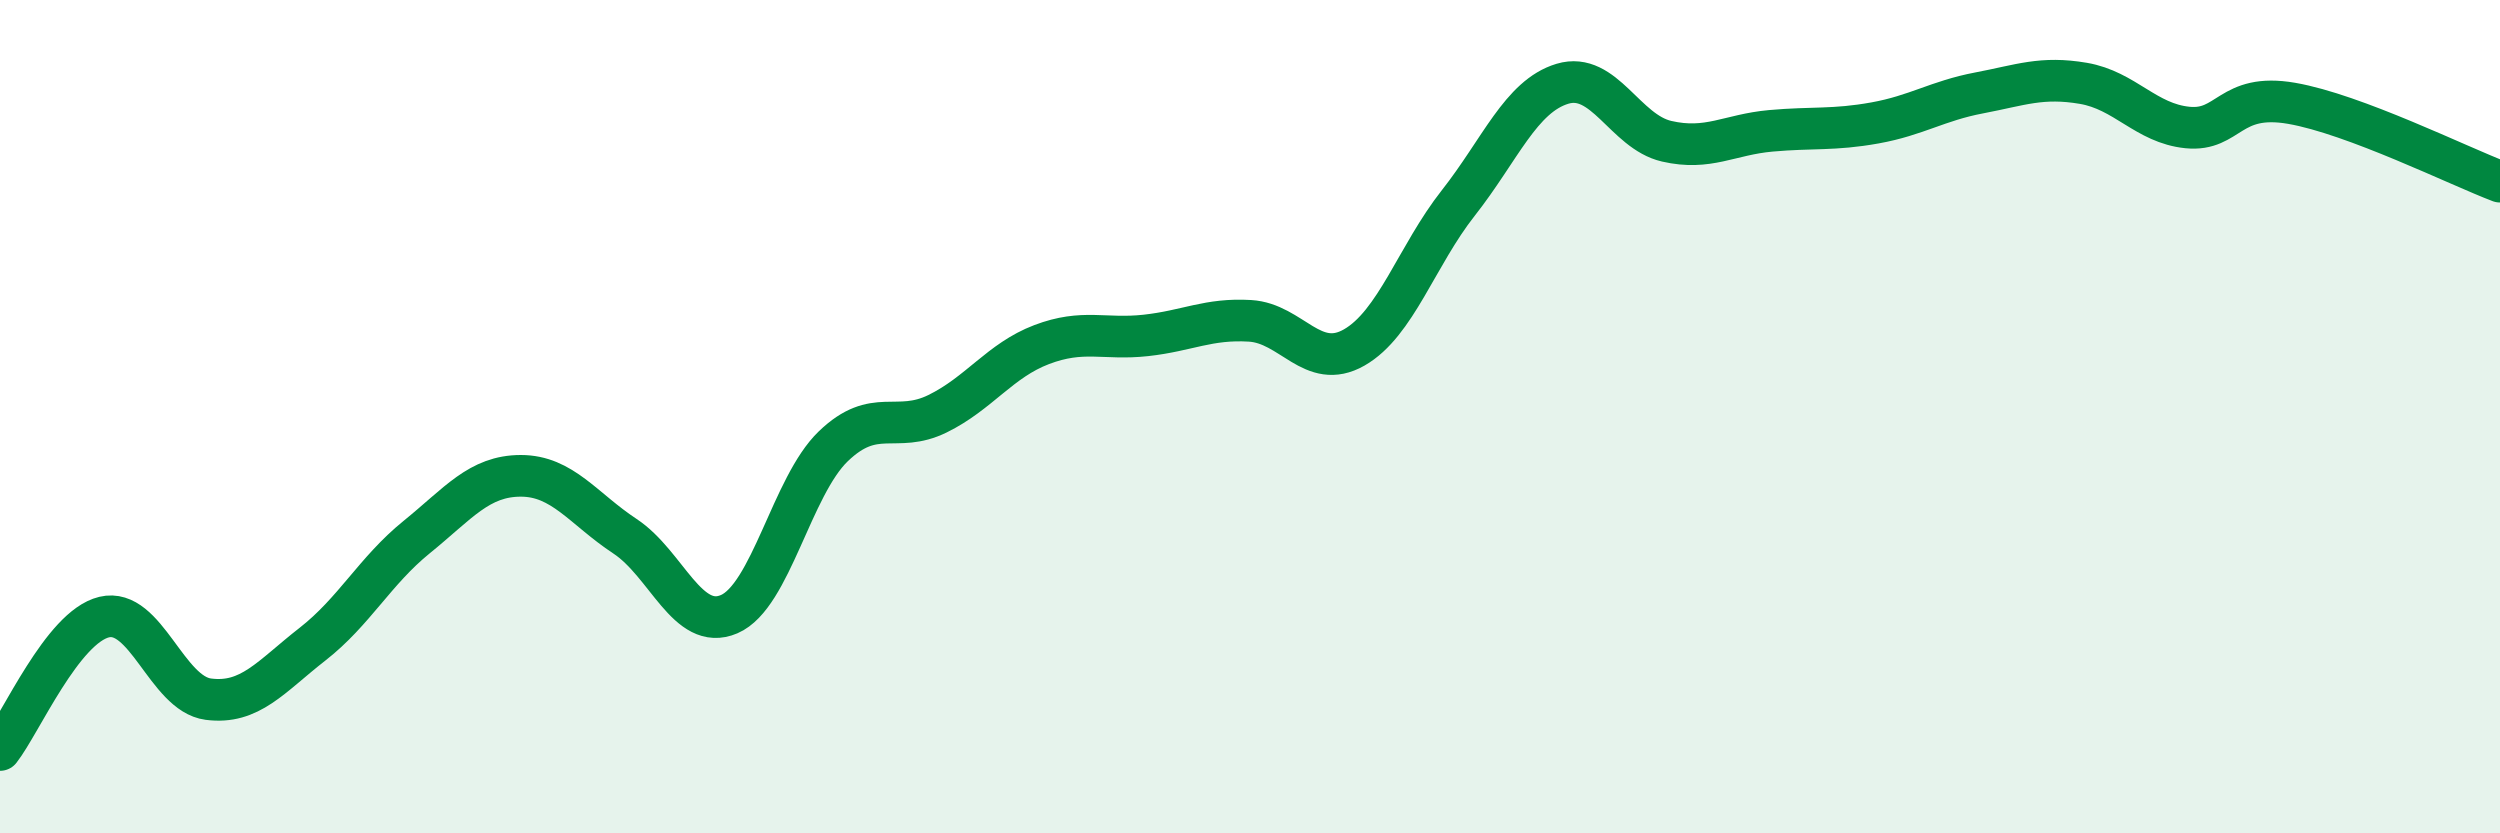
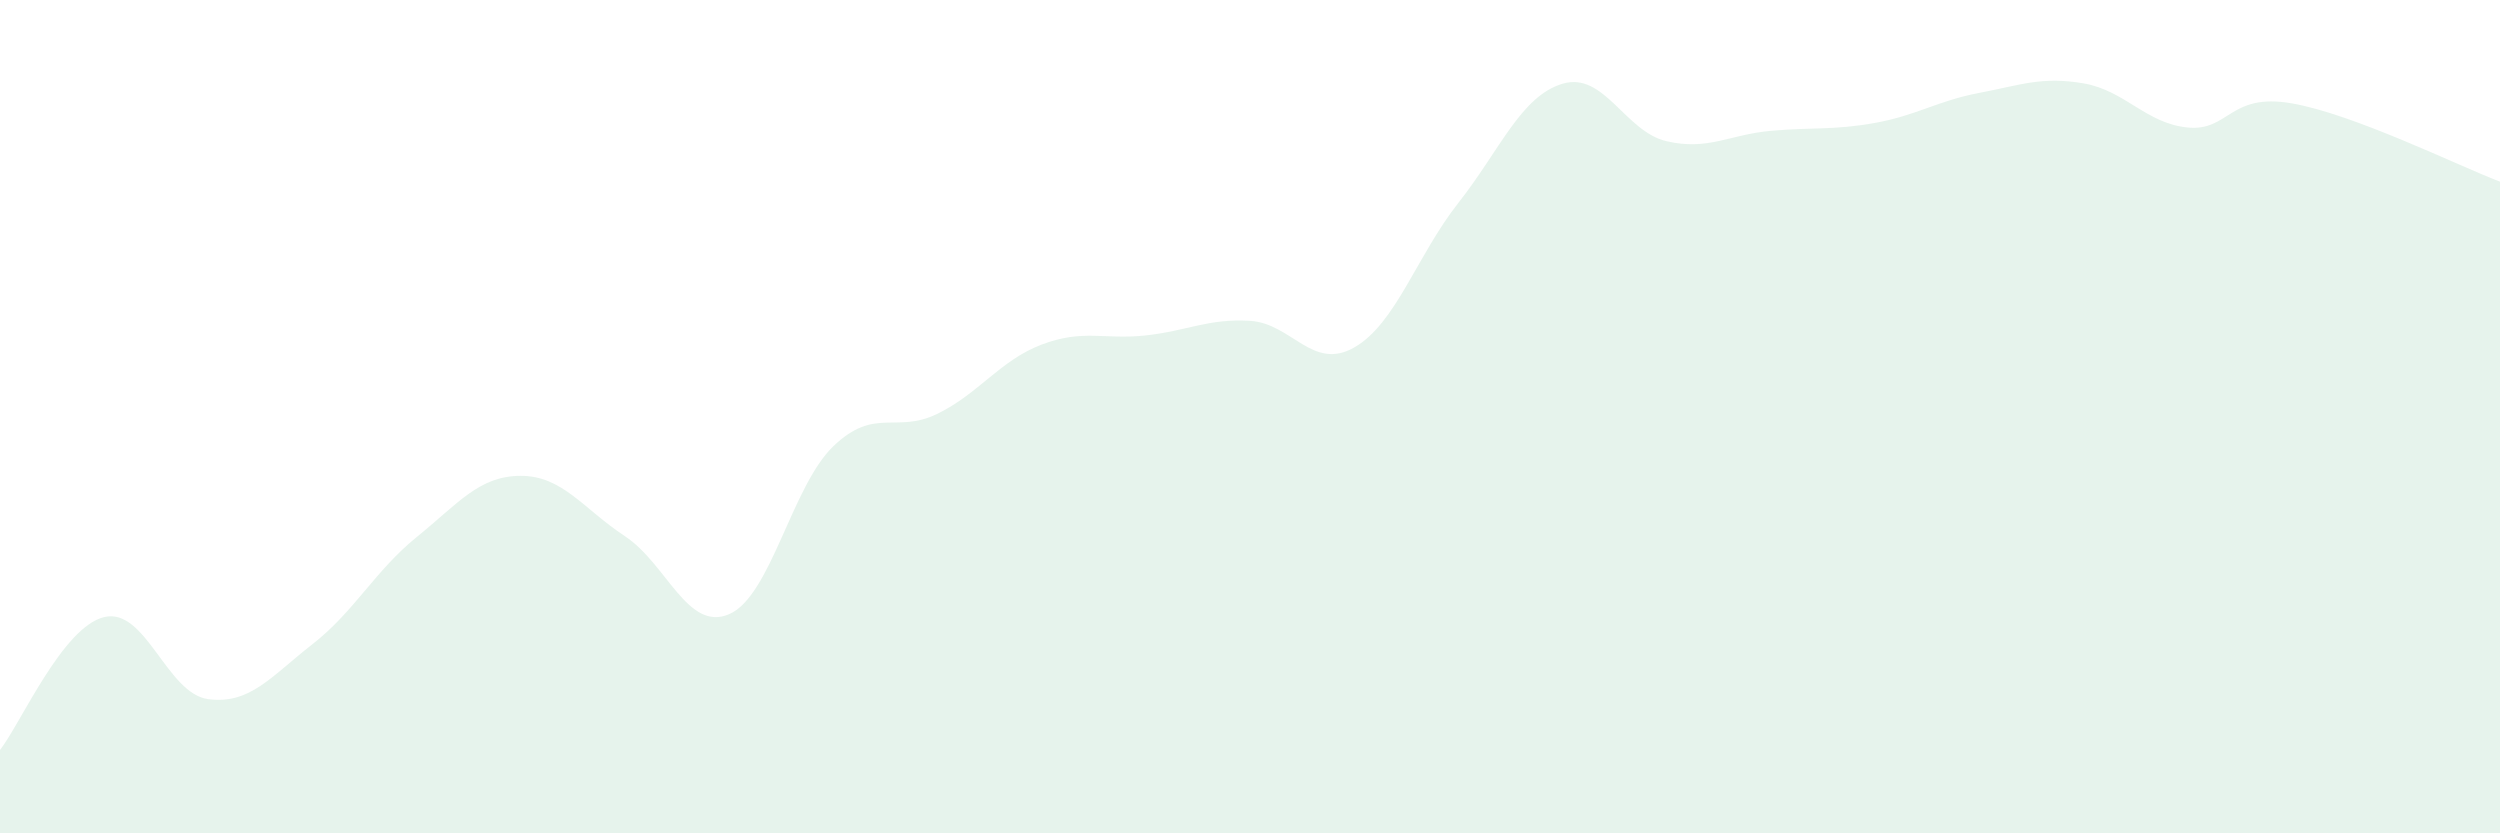
<svg xmlns="http://www.w3.org/2000/svg" width="60" height="20" viewBox="0 0 60 20">
  <path d="M 0,18 C 0.5,17.36 1.5,15.05 2.5,14.81 C 3.5,14.57 4,16.65 5,16.78 C 6,16.91 6.5,16.24 7.5,15.46 C 8.5,14.68 9,13.7 10,12.89 C 11,12.08 11.5,11.42 12.5,11.42 C 13.5,11.42 14,12.21 15,12.87 C 16,13.53 16.5,15.17 17.5,14.74 C 18.5,14.31 19,11.67 20,10.71 C 21,9.75 21.5,10.42 22.5,9.93 C 23.5,9.44 24,8.65 25,8.27 C 26,7.89 26.5,8.16 27.5,8.05 C 28.5,7.94 29,7.64 30,7.7 C 31,7.76 31.5,8.91 32.5,8.34 C 33.5,7.77 34,6.14 35,4.87 C 36,3.6 36.5,2.31 37.5,2.01 C 38.5,1.71 39,3.16 40,3.39 C 41,3.62 41.5,3.23 42.5,3.14 C 43.5,3.05 44,3.13 45,2.95 C 46,2.77 46.5,2.42 47.5,2.23 C 48.5,2.04 49,1.83 50,2 C 51,2.17 51.5,2.96 52.5,3.06 C 53.5,3.16 53.5,2.22 55,2.48 C 56.5,2.74 59,3.98 60,4.36L60 20L0 20Z" fill="#008740" opacity="0.1" stroke-linecap="round" stroke-linejoin="round" />
-   <path d="M 0,18 C 0.5,17.36 1.5,15.05 2.5,14.81 C 3.5,14.57 4,16.65 5,16.78 C 6,16.91 6.5,16.24 7.5,15.46 C 8.5,14.68 9,13.7 10,12.89 C 11,12.08 11.5,11.42 12.5,11.42 C 13.5,11.42 14,12.21 15,12.87 C 16,13.53 16.5,15.17 17.5,14.74 C 18.5,14.31 19,11.67 20,10.71 C 21,9.75 21.5,10.42 22.5,9.93 C 23.5,9.44 24,8.65 25,8.27 C 26,7.89 26.5,8.16 27.5,8.05 C 28.5,7.94 29,7.64 30,7.7 C 31,7.76 31.5,8.91 32.5,8.34 C 33.5,7.77 34,6.14 35,4.87 C 36,3.6 36.5,2.31 37.5,2.01 C 38.5,1.71 39,3.16 40,3.39 C 41,3.62 41.5,3.23 42.5,3.14 C 43.5,3.05 44,3.13 45,2.95 C 46,2.77 46.5,2.42 47.5,2.23 C 48.5,2.04 49,1.83 50,2 C 51,2.17 51.5,2.96 52.5,3.06 C 53.5,3.16 53.5,2.22 55,2.48 C 56.5,2.74 59,3.98 60,4.36" stroke="#008740" stroke-width="1" fill="none" stroke-linecap="round" stroke-linejoin="round" />
</svg>